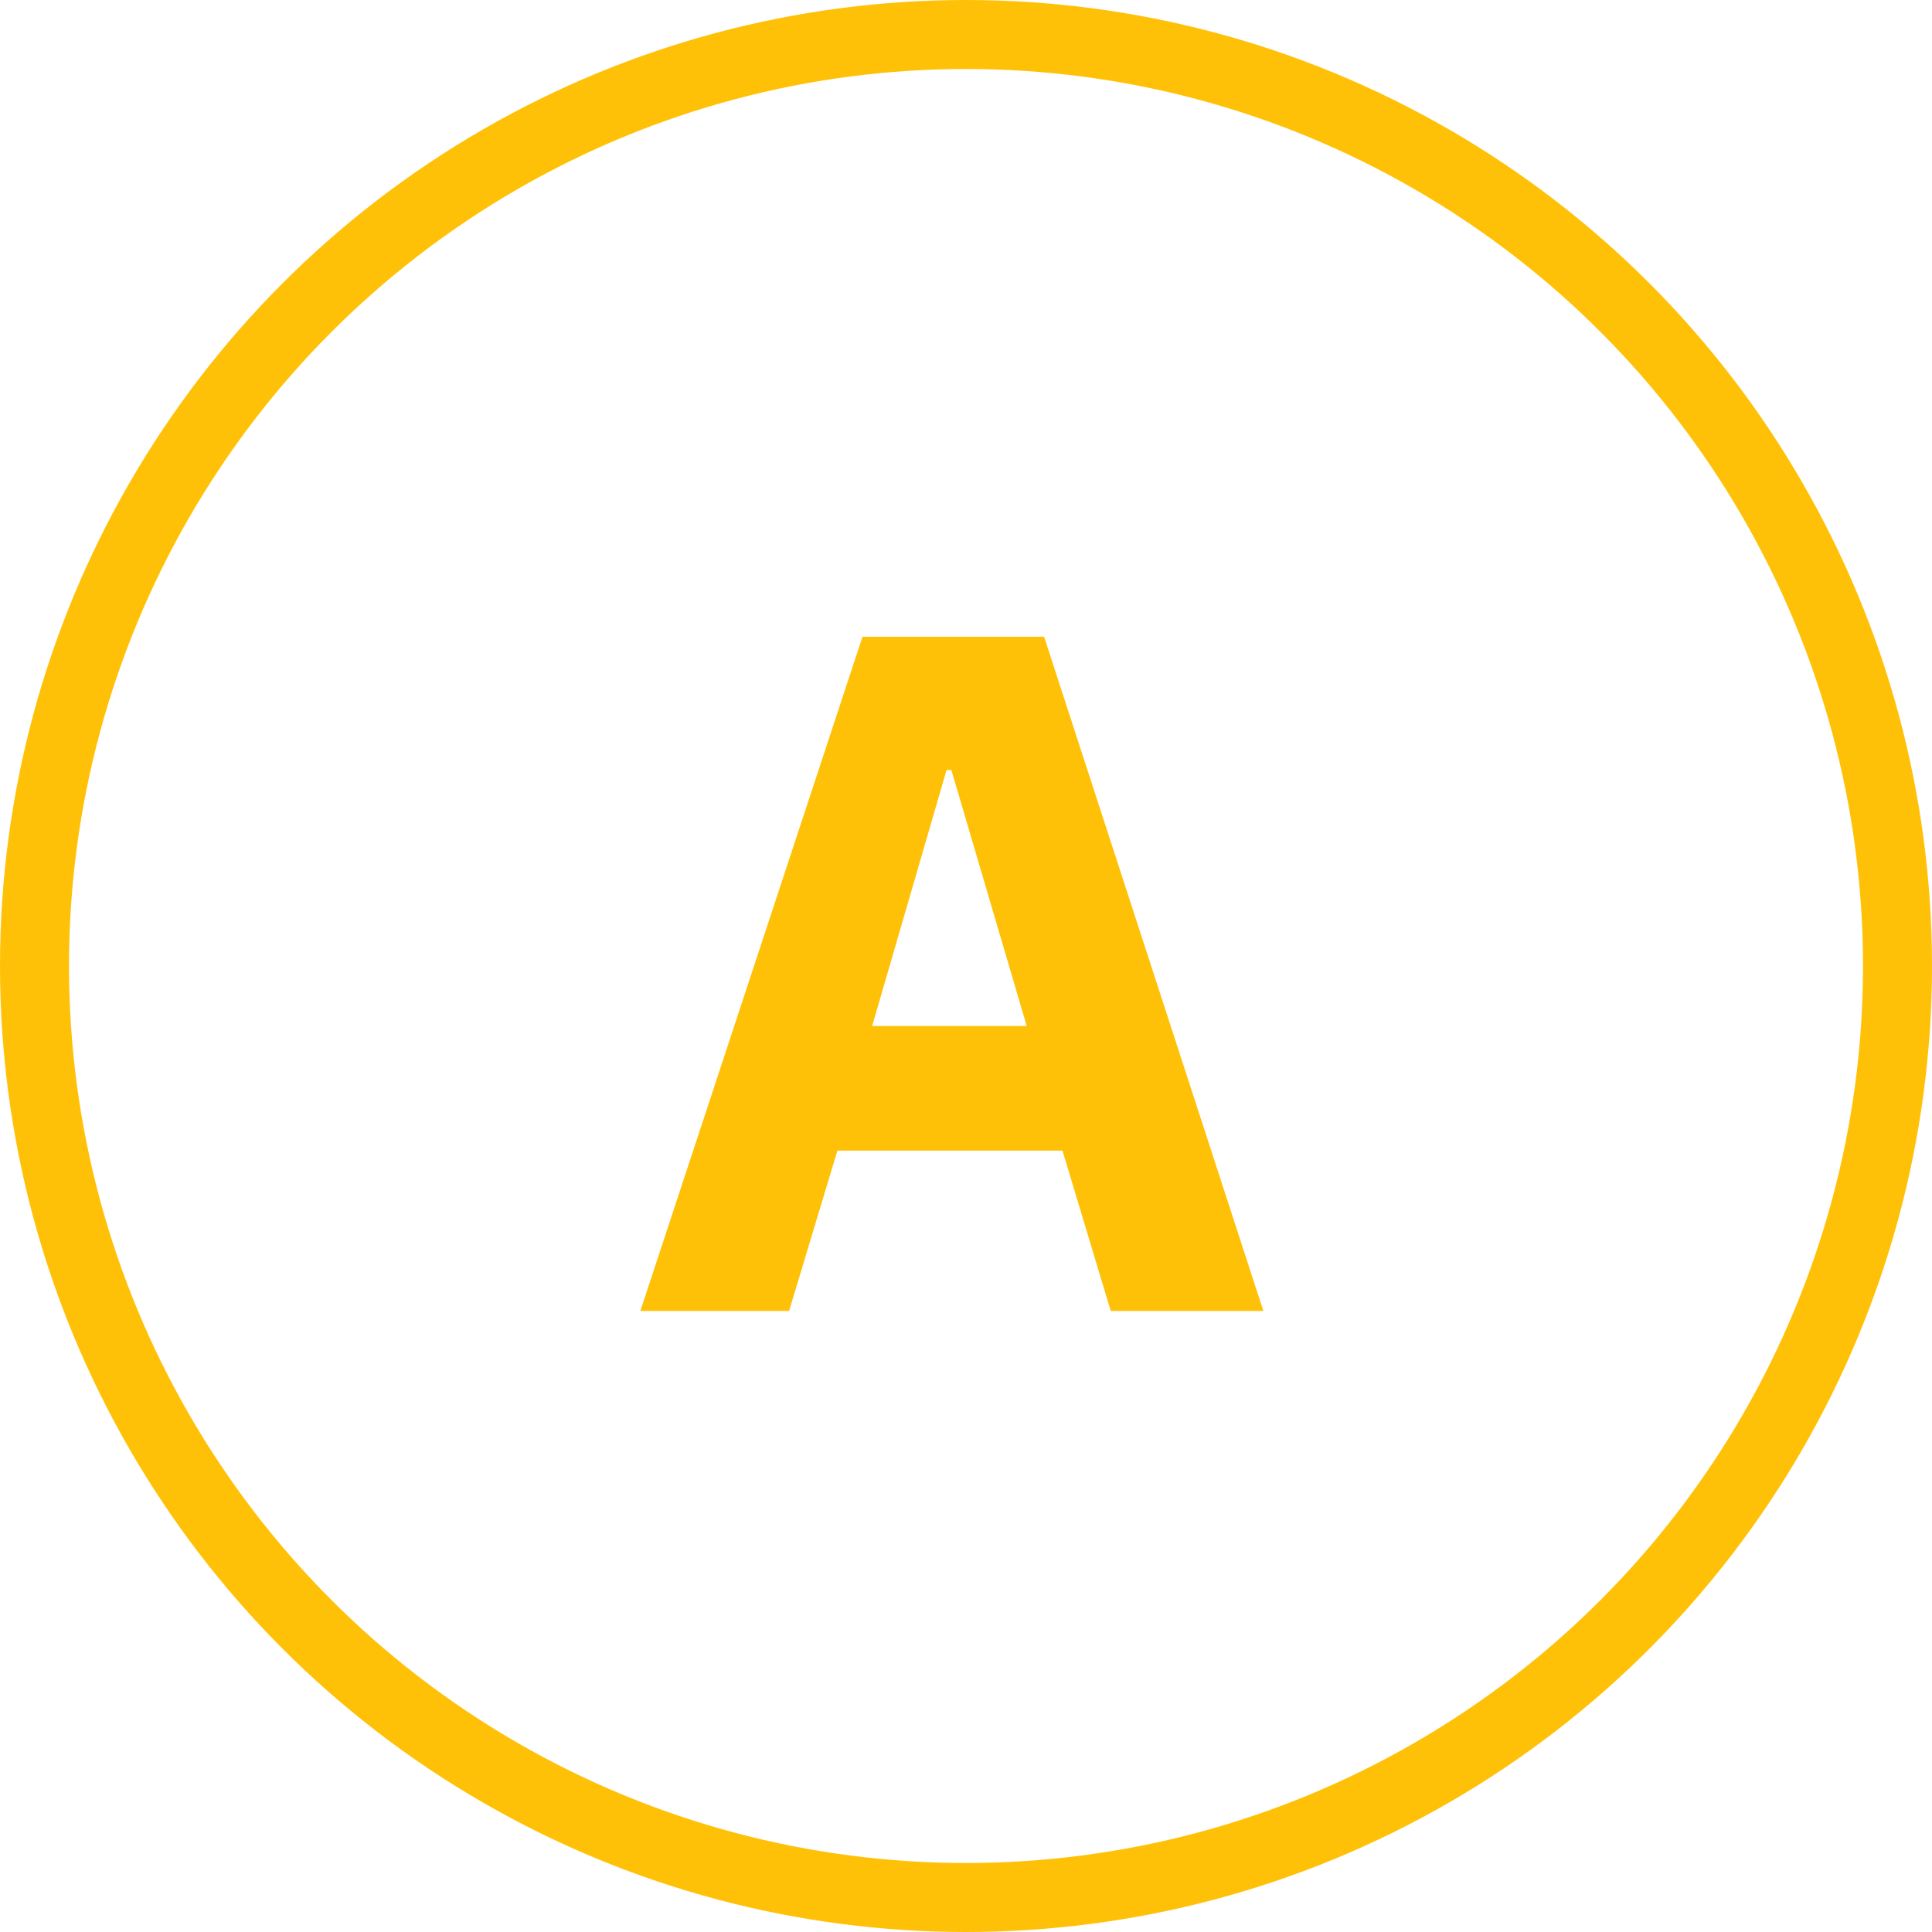
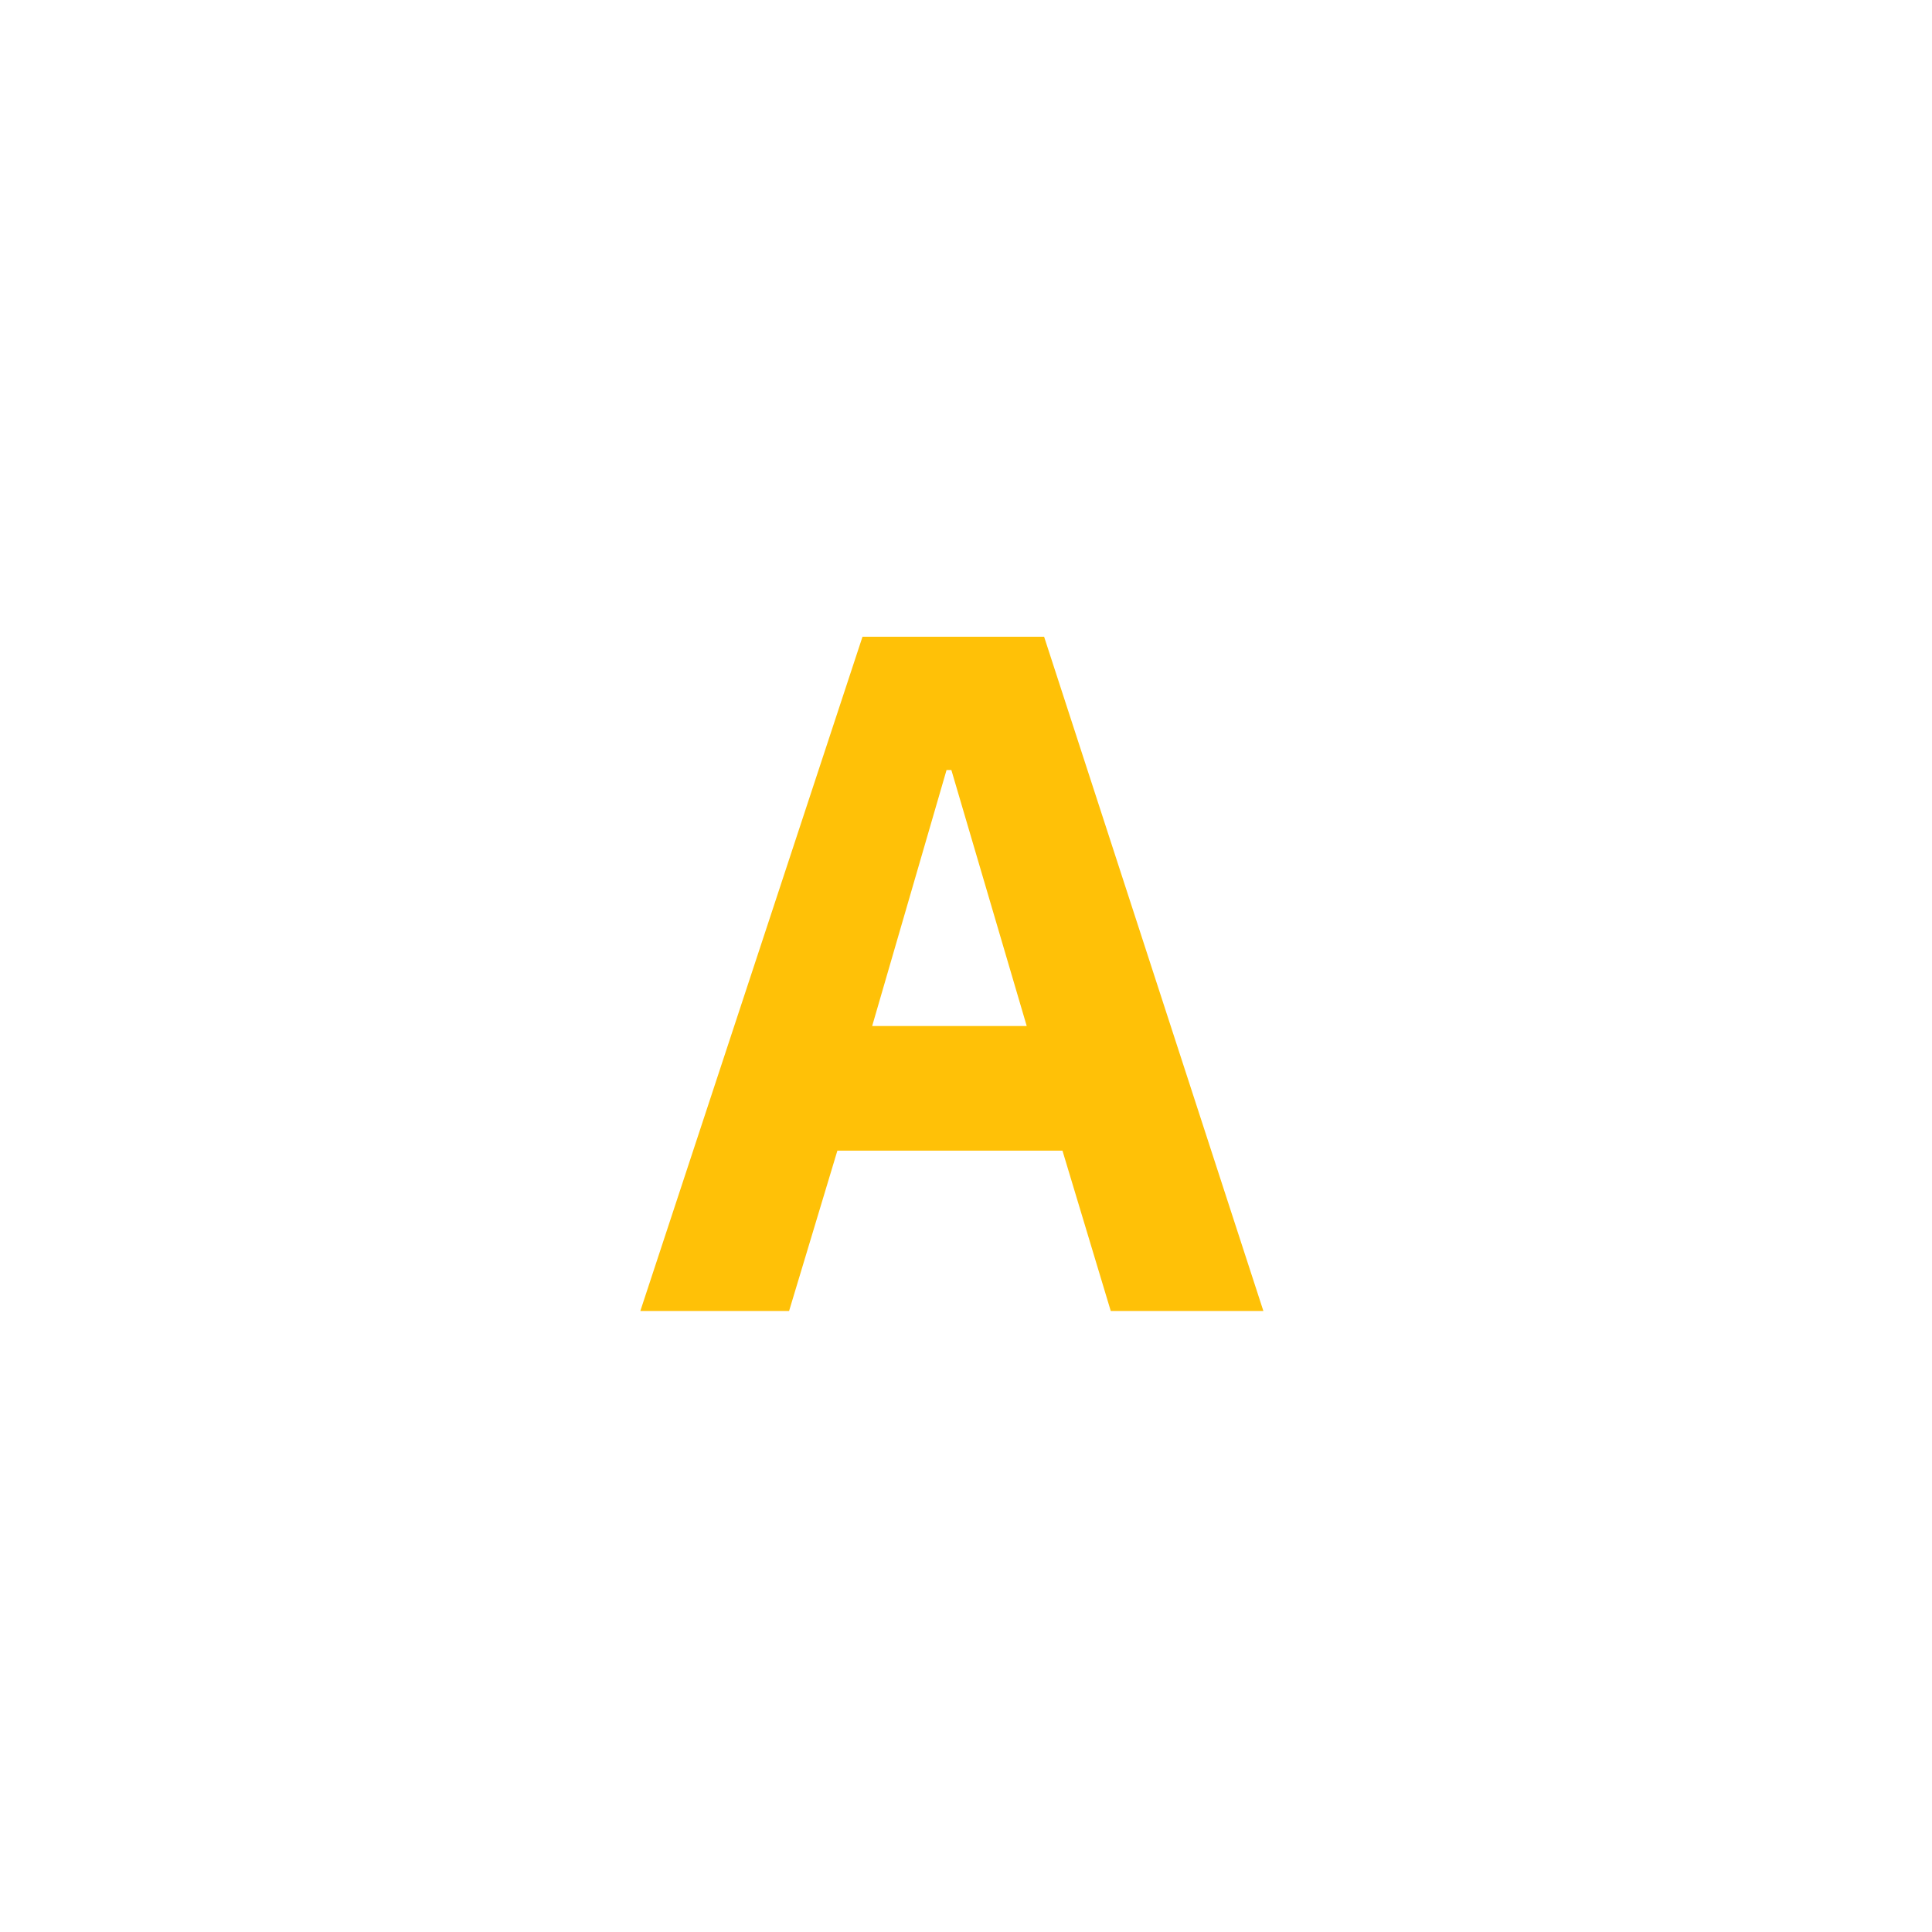
<svg xmlns="http://www.w3.org/2000/svg" width="28" height="28" viewBox="0 0 28 28" fill="none">
-   <circle cx="14" cy="14" r="13.5" stroke="#FFC107" />
  <path d="M16.098 19L15.398 16.676H12.136L11.436 19H9.28L12.5 9.228H15.132L18.31 19H16.098ZM13.788 11.16H13.718L12.64 14.87H14.88L13.788 11.16Z" fill="#FFC107" />
</svg>